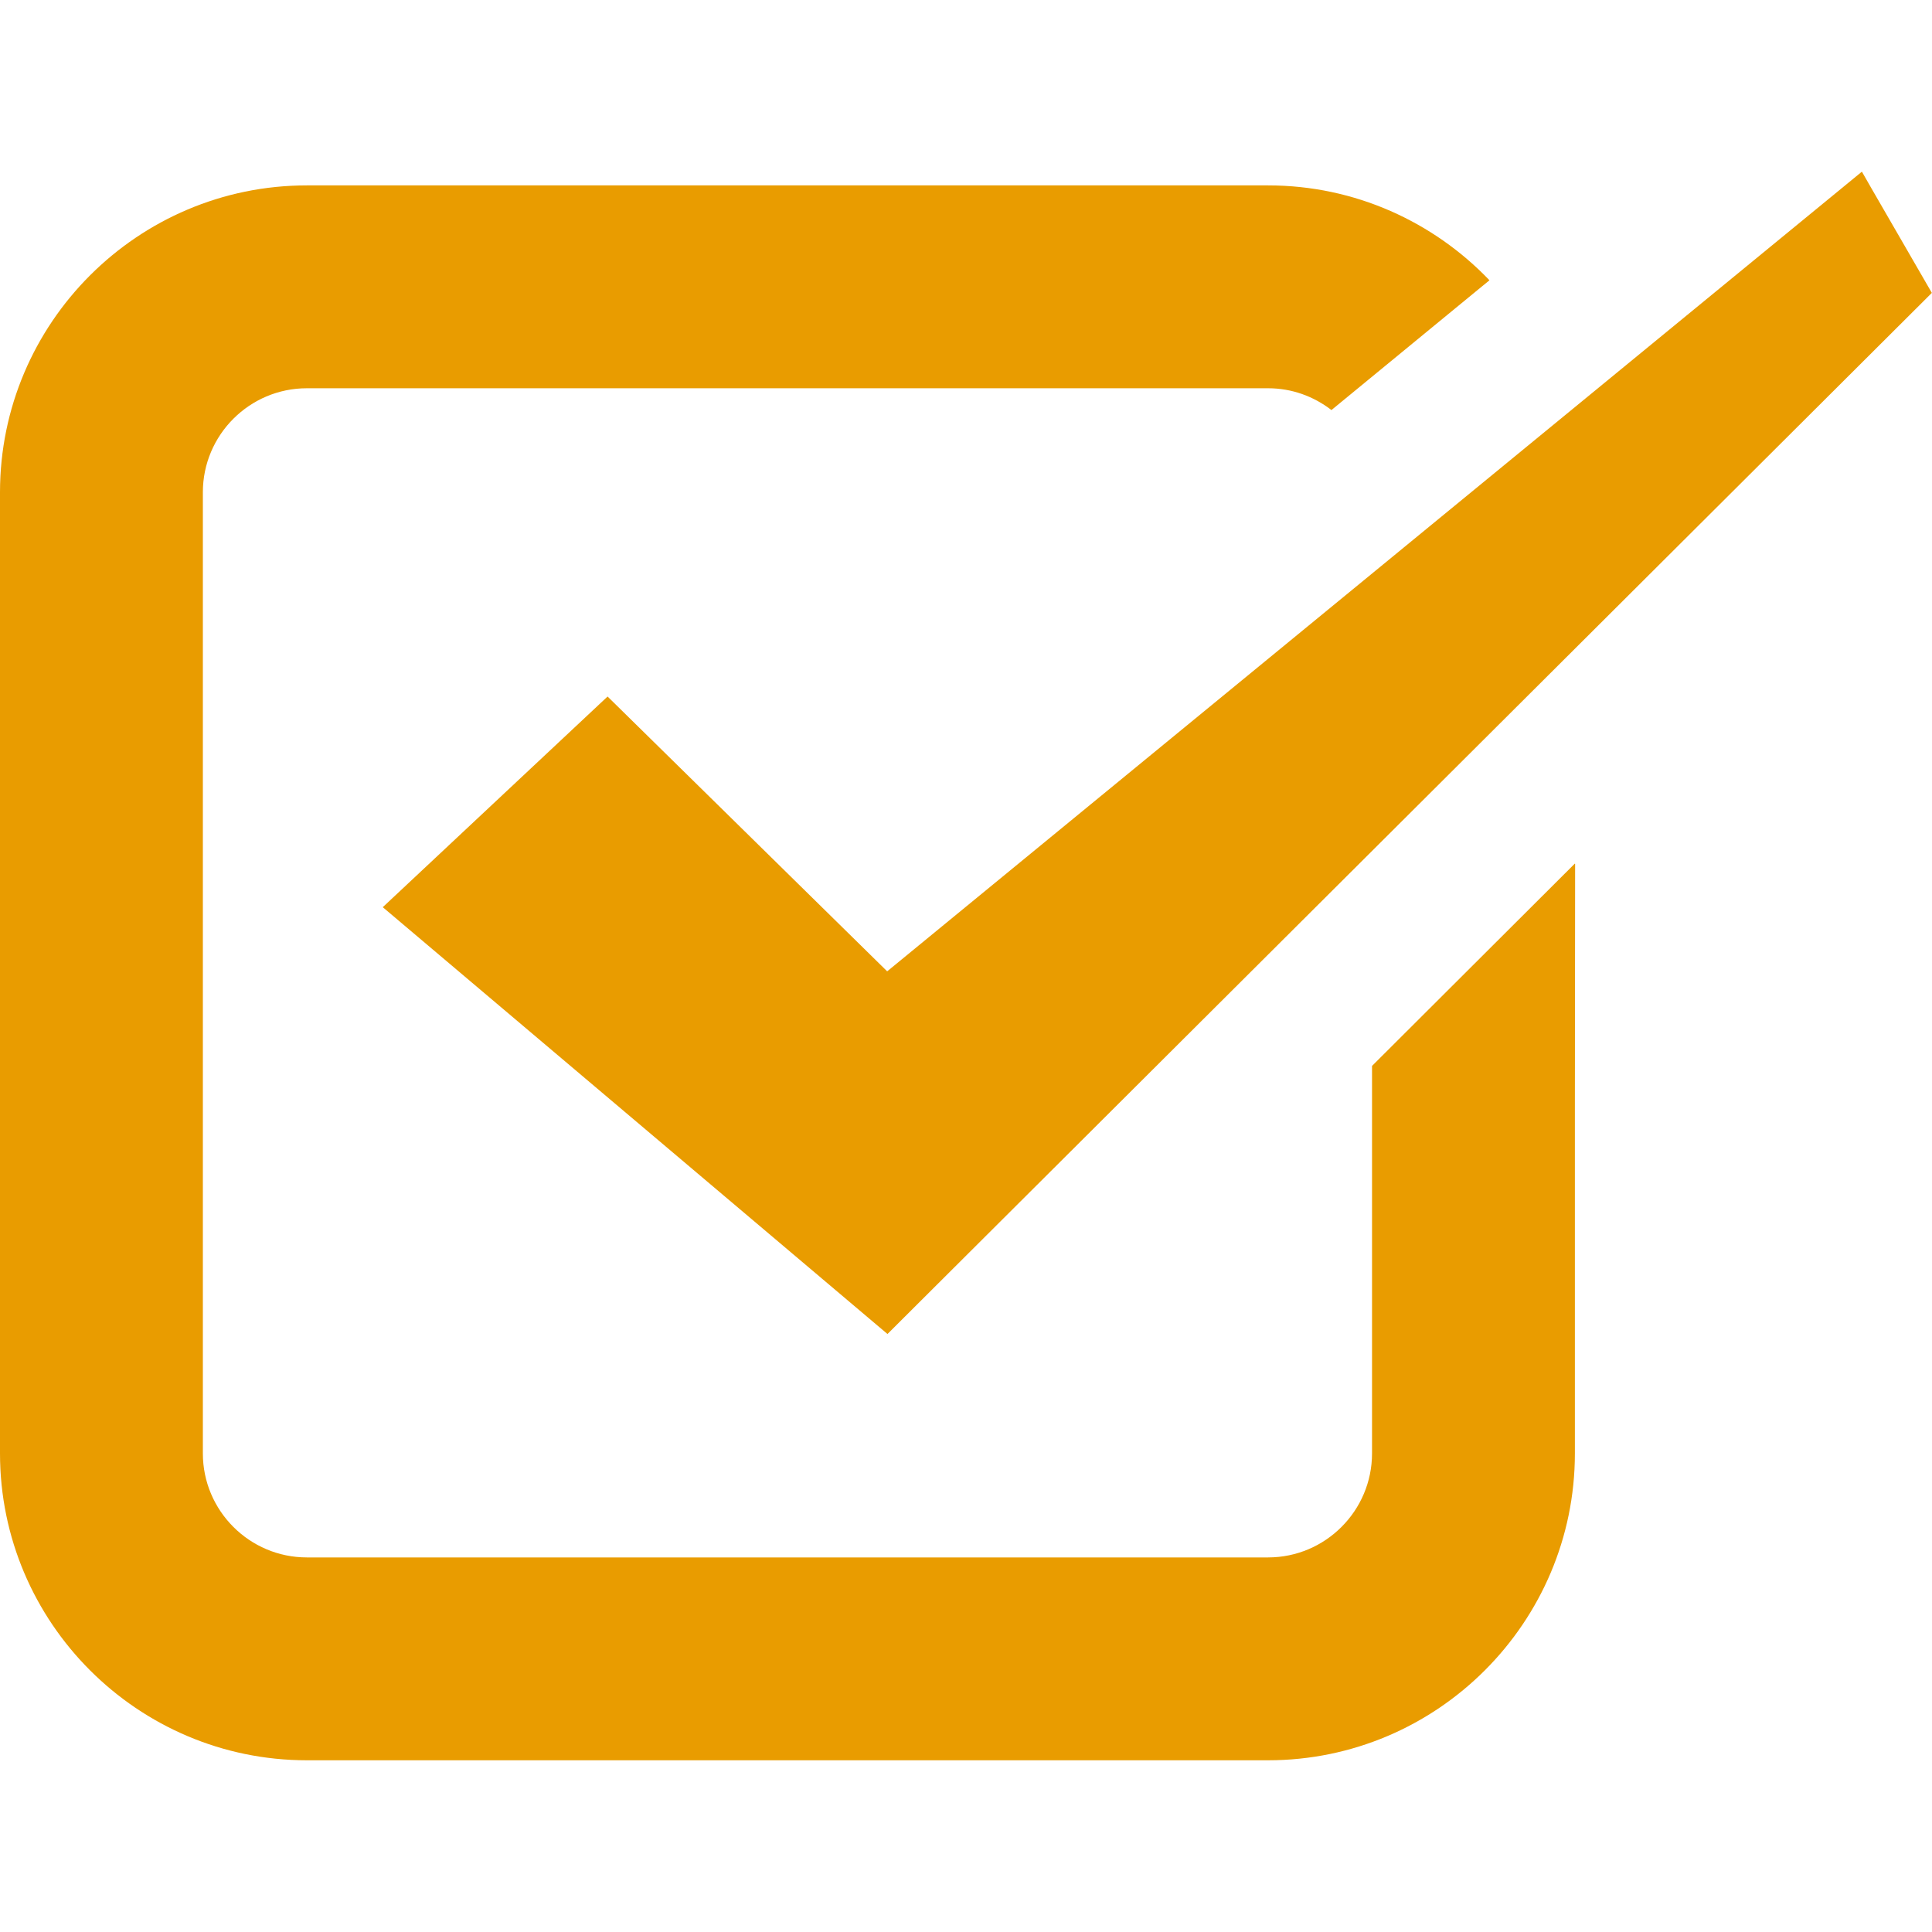
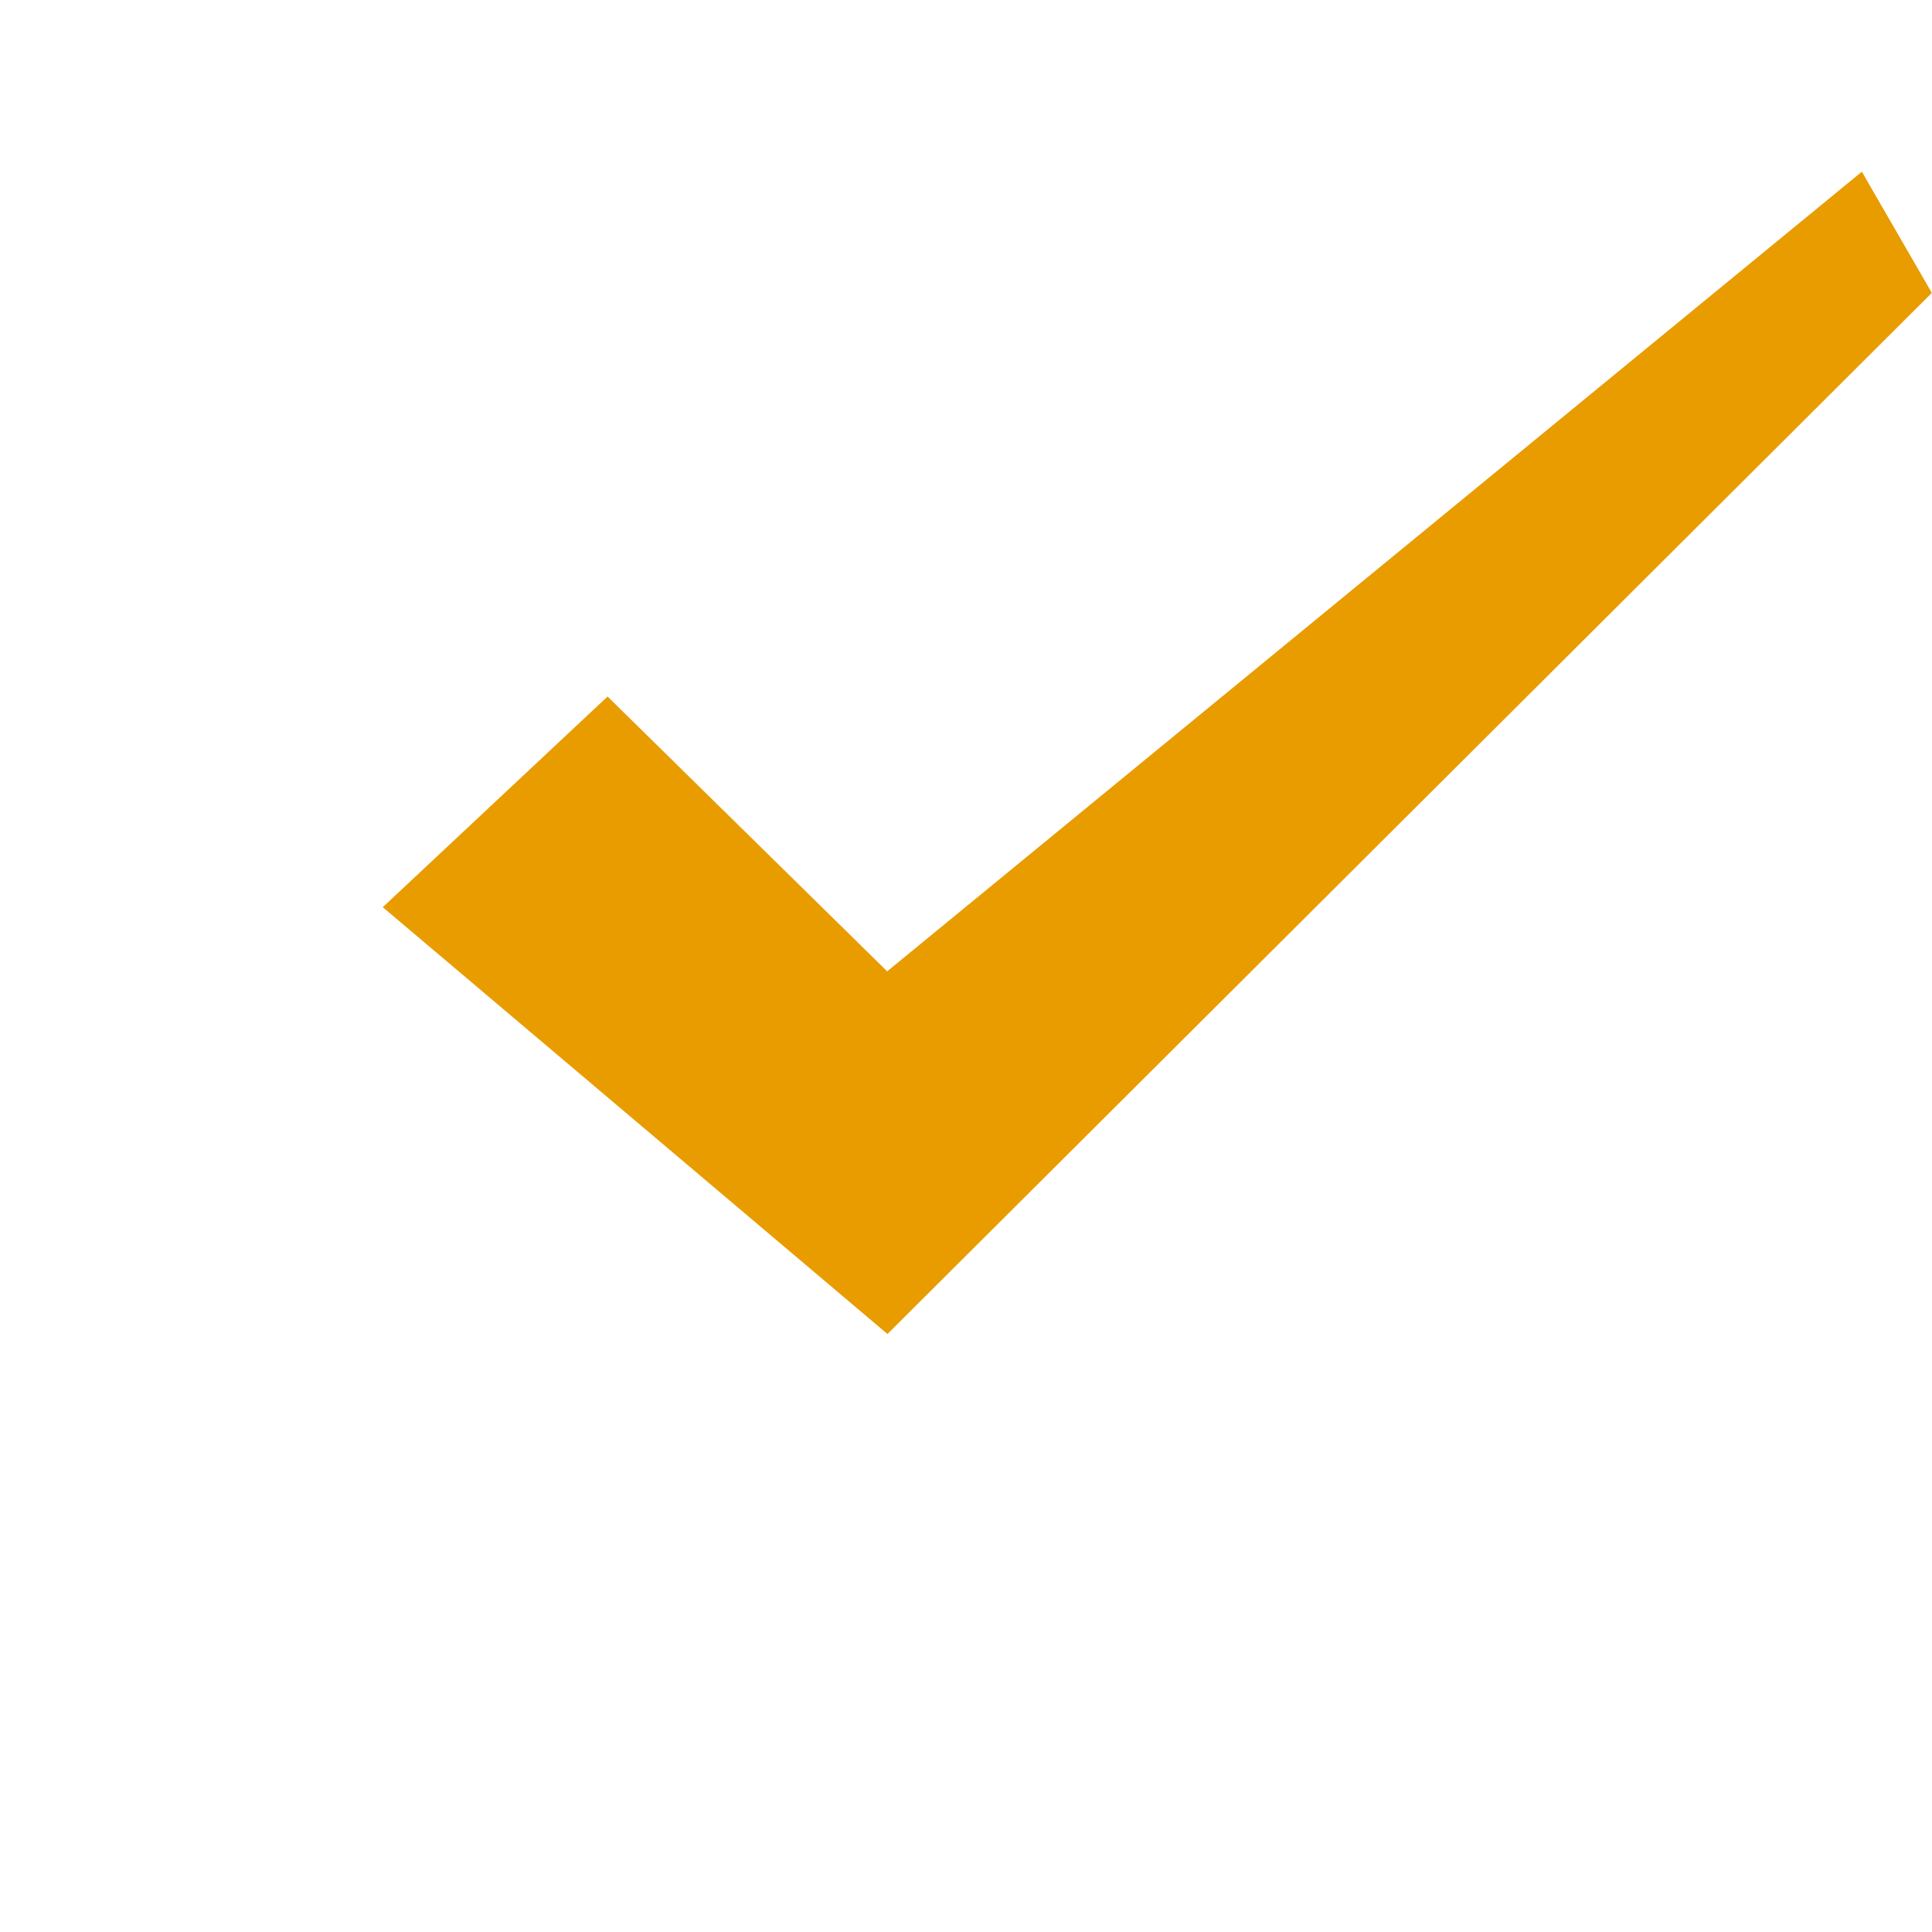
<svg xmlns="http://www.w3.org/2000/svg" width="25" height="25" viewBox="0 0 25 25" fill="none">
  <path d="M11.48 12.569L7.862 9.013L5.271 11.441L4.956 11.736L4.956 11.736L4.953 11.739L11.484 17.262L24.998 3.79L24.214 2.433L24.095 2.225L24.094 2.225L24.092 2.222L11.48 12.569Z" fill="#E99C00" />
-   <path d="M20.379 11.18V11.174L17.754 13.793V18.807C17.754 19.549 17.15 20.153 16.409 20.153H3.971C3.229 20.153 2.625 19.549 2.625 18.807V12.346V11.371V6.37C2.625 5.628 3.229 5.024 3.971 5.024H16.409C16.717 5.024 16.999 5.129 17.229 5.306L19.128 3.746L19.271 3.629C19.271 3.629 19.27 3.629 19.27 3.629L19.273 3.626C18.551 2.872 17.534 2.399 16.409 2.399H3.971C1.782 2.399 0 4.181 0 6.37V18.807C0 20.996 1.782 22.778 3.971 22.778H16.409C18.597 22.778 20.379 20.996 20.379 18.807V14.311L20.382 11.177L20.379 11.18Z" fill="#E99C00" />
</svg>